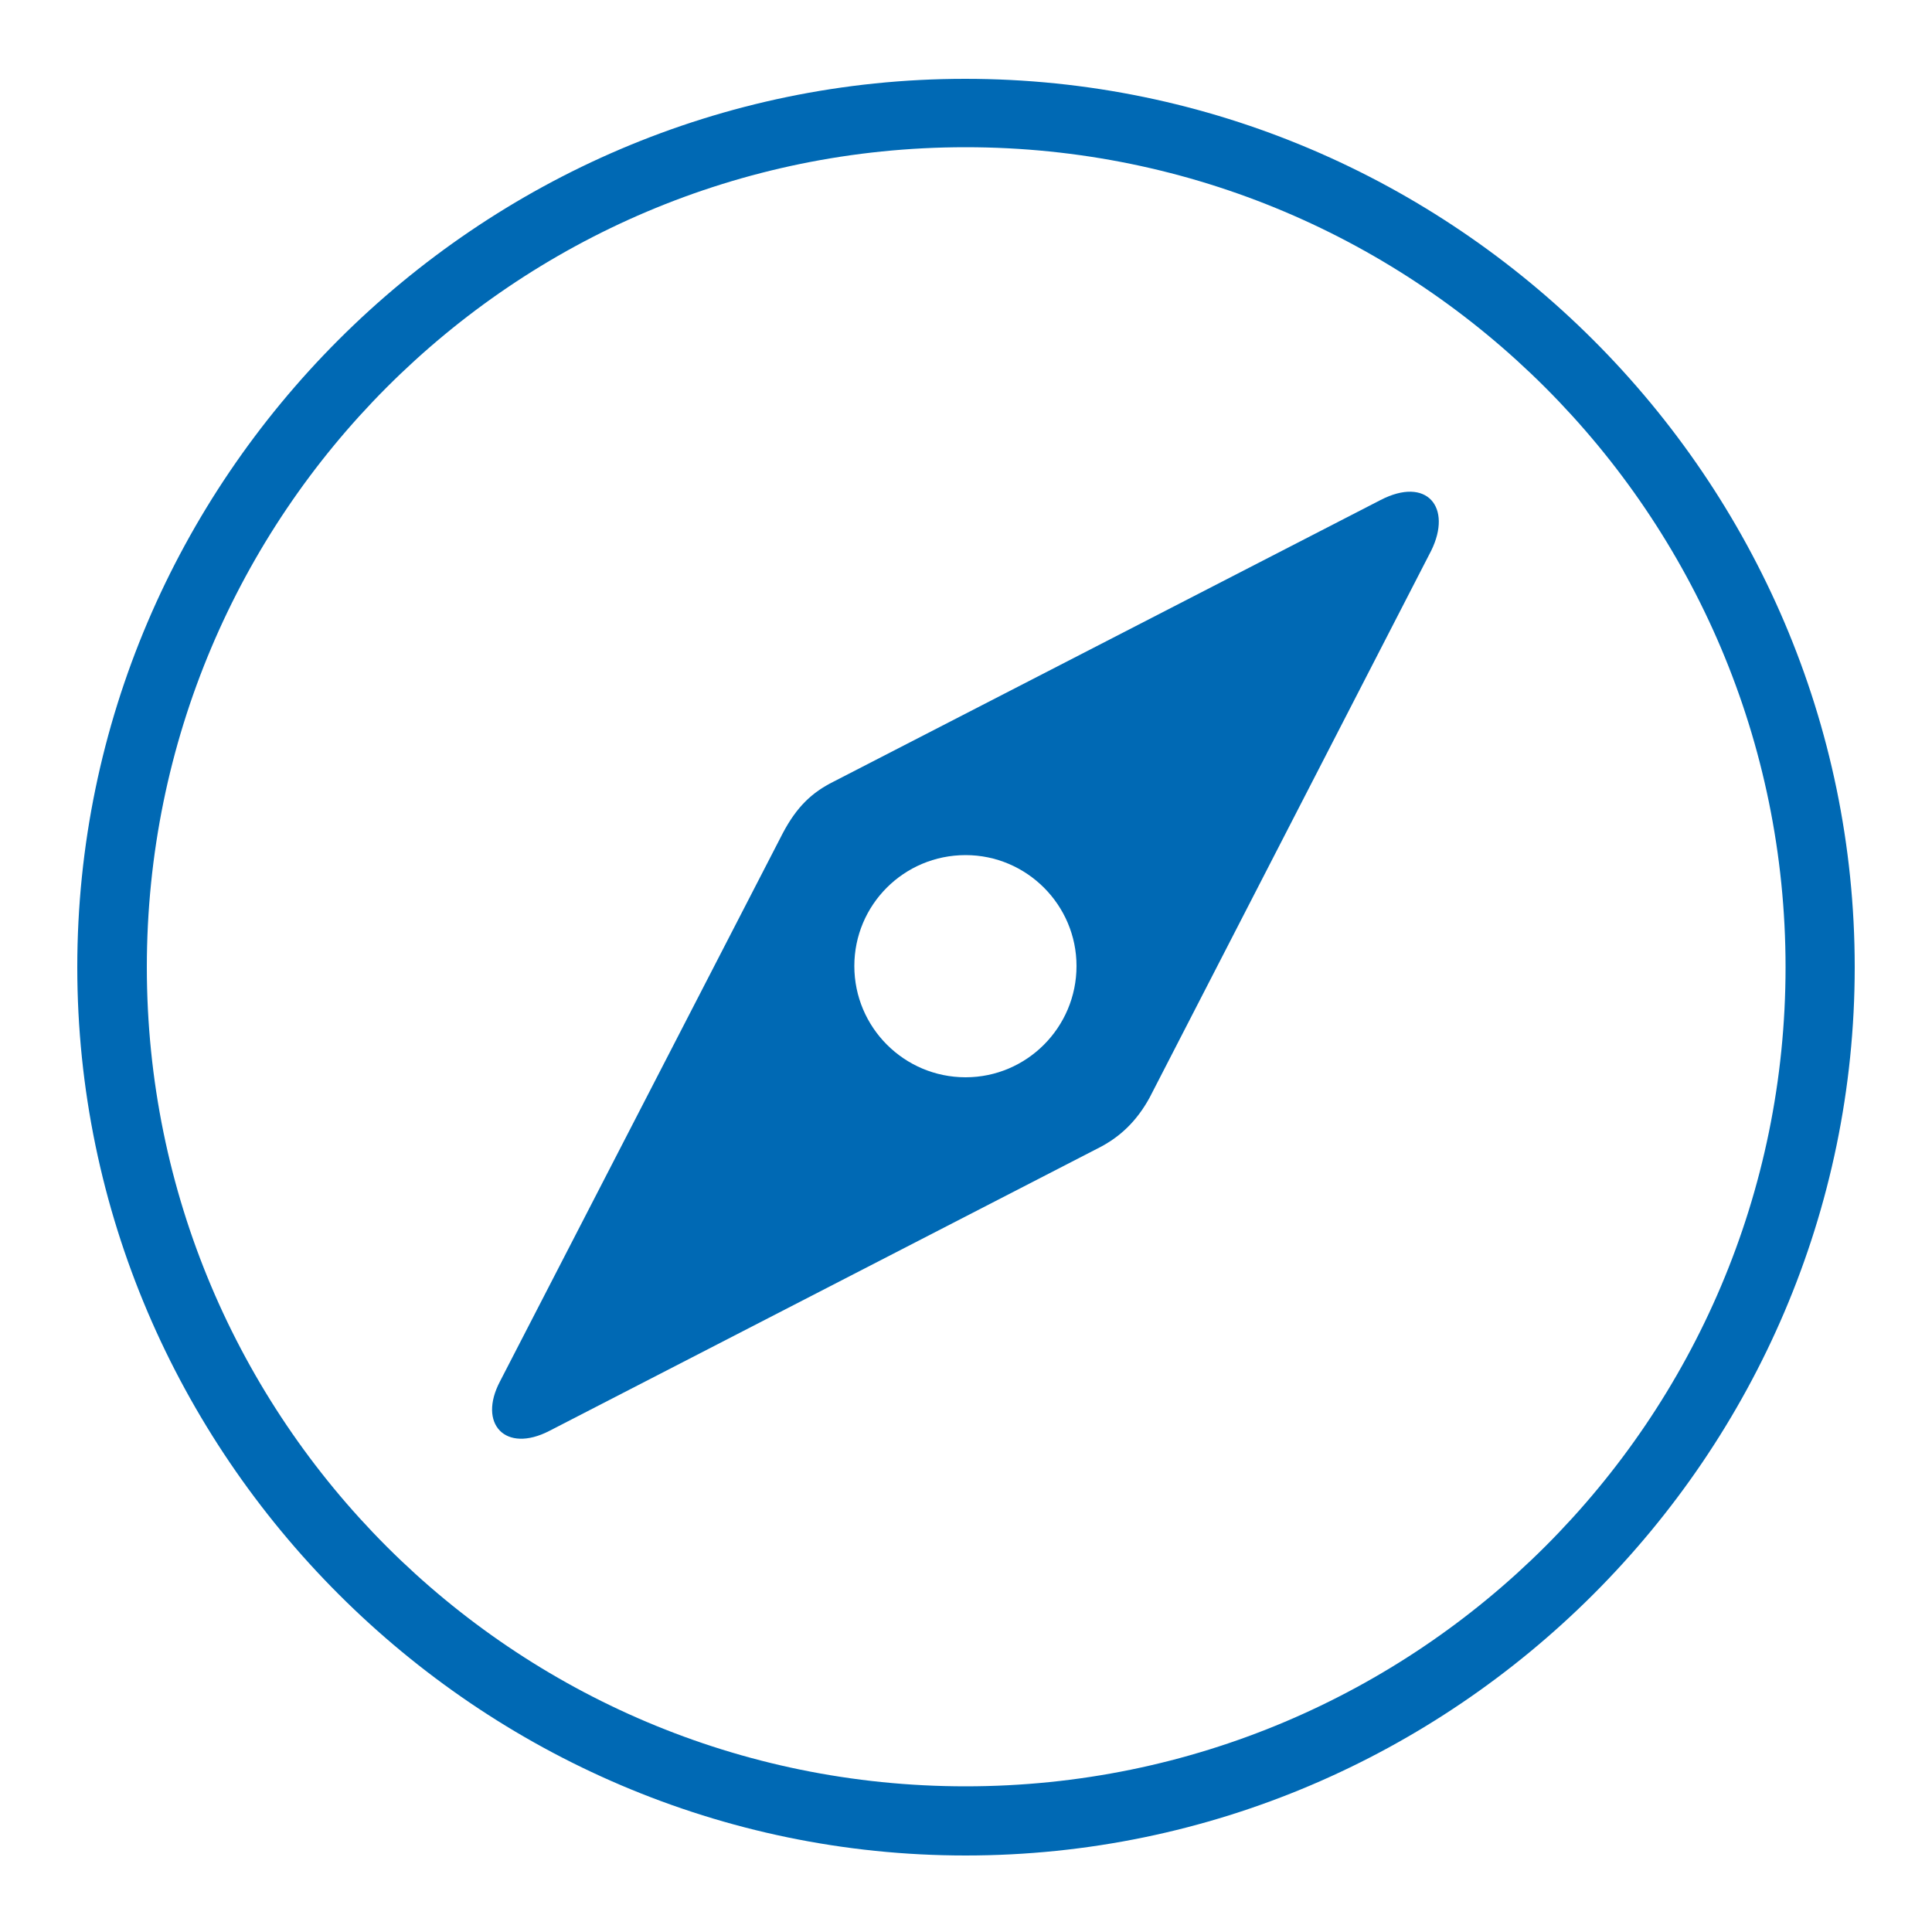
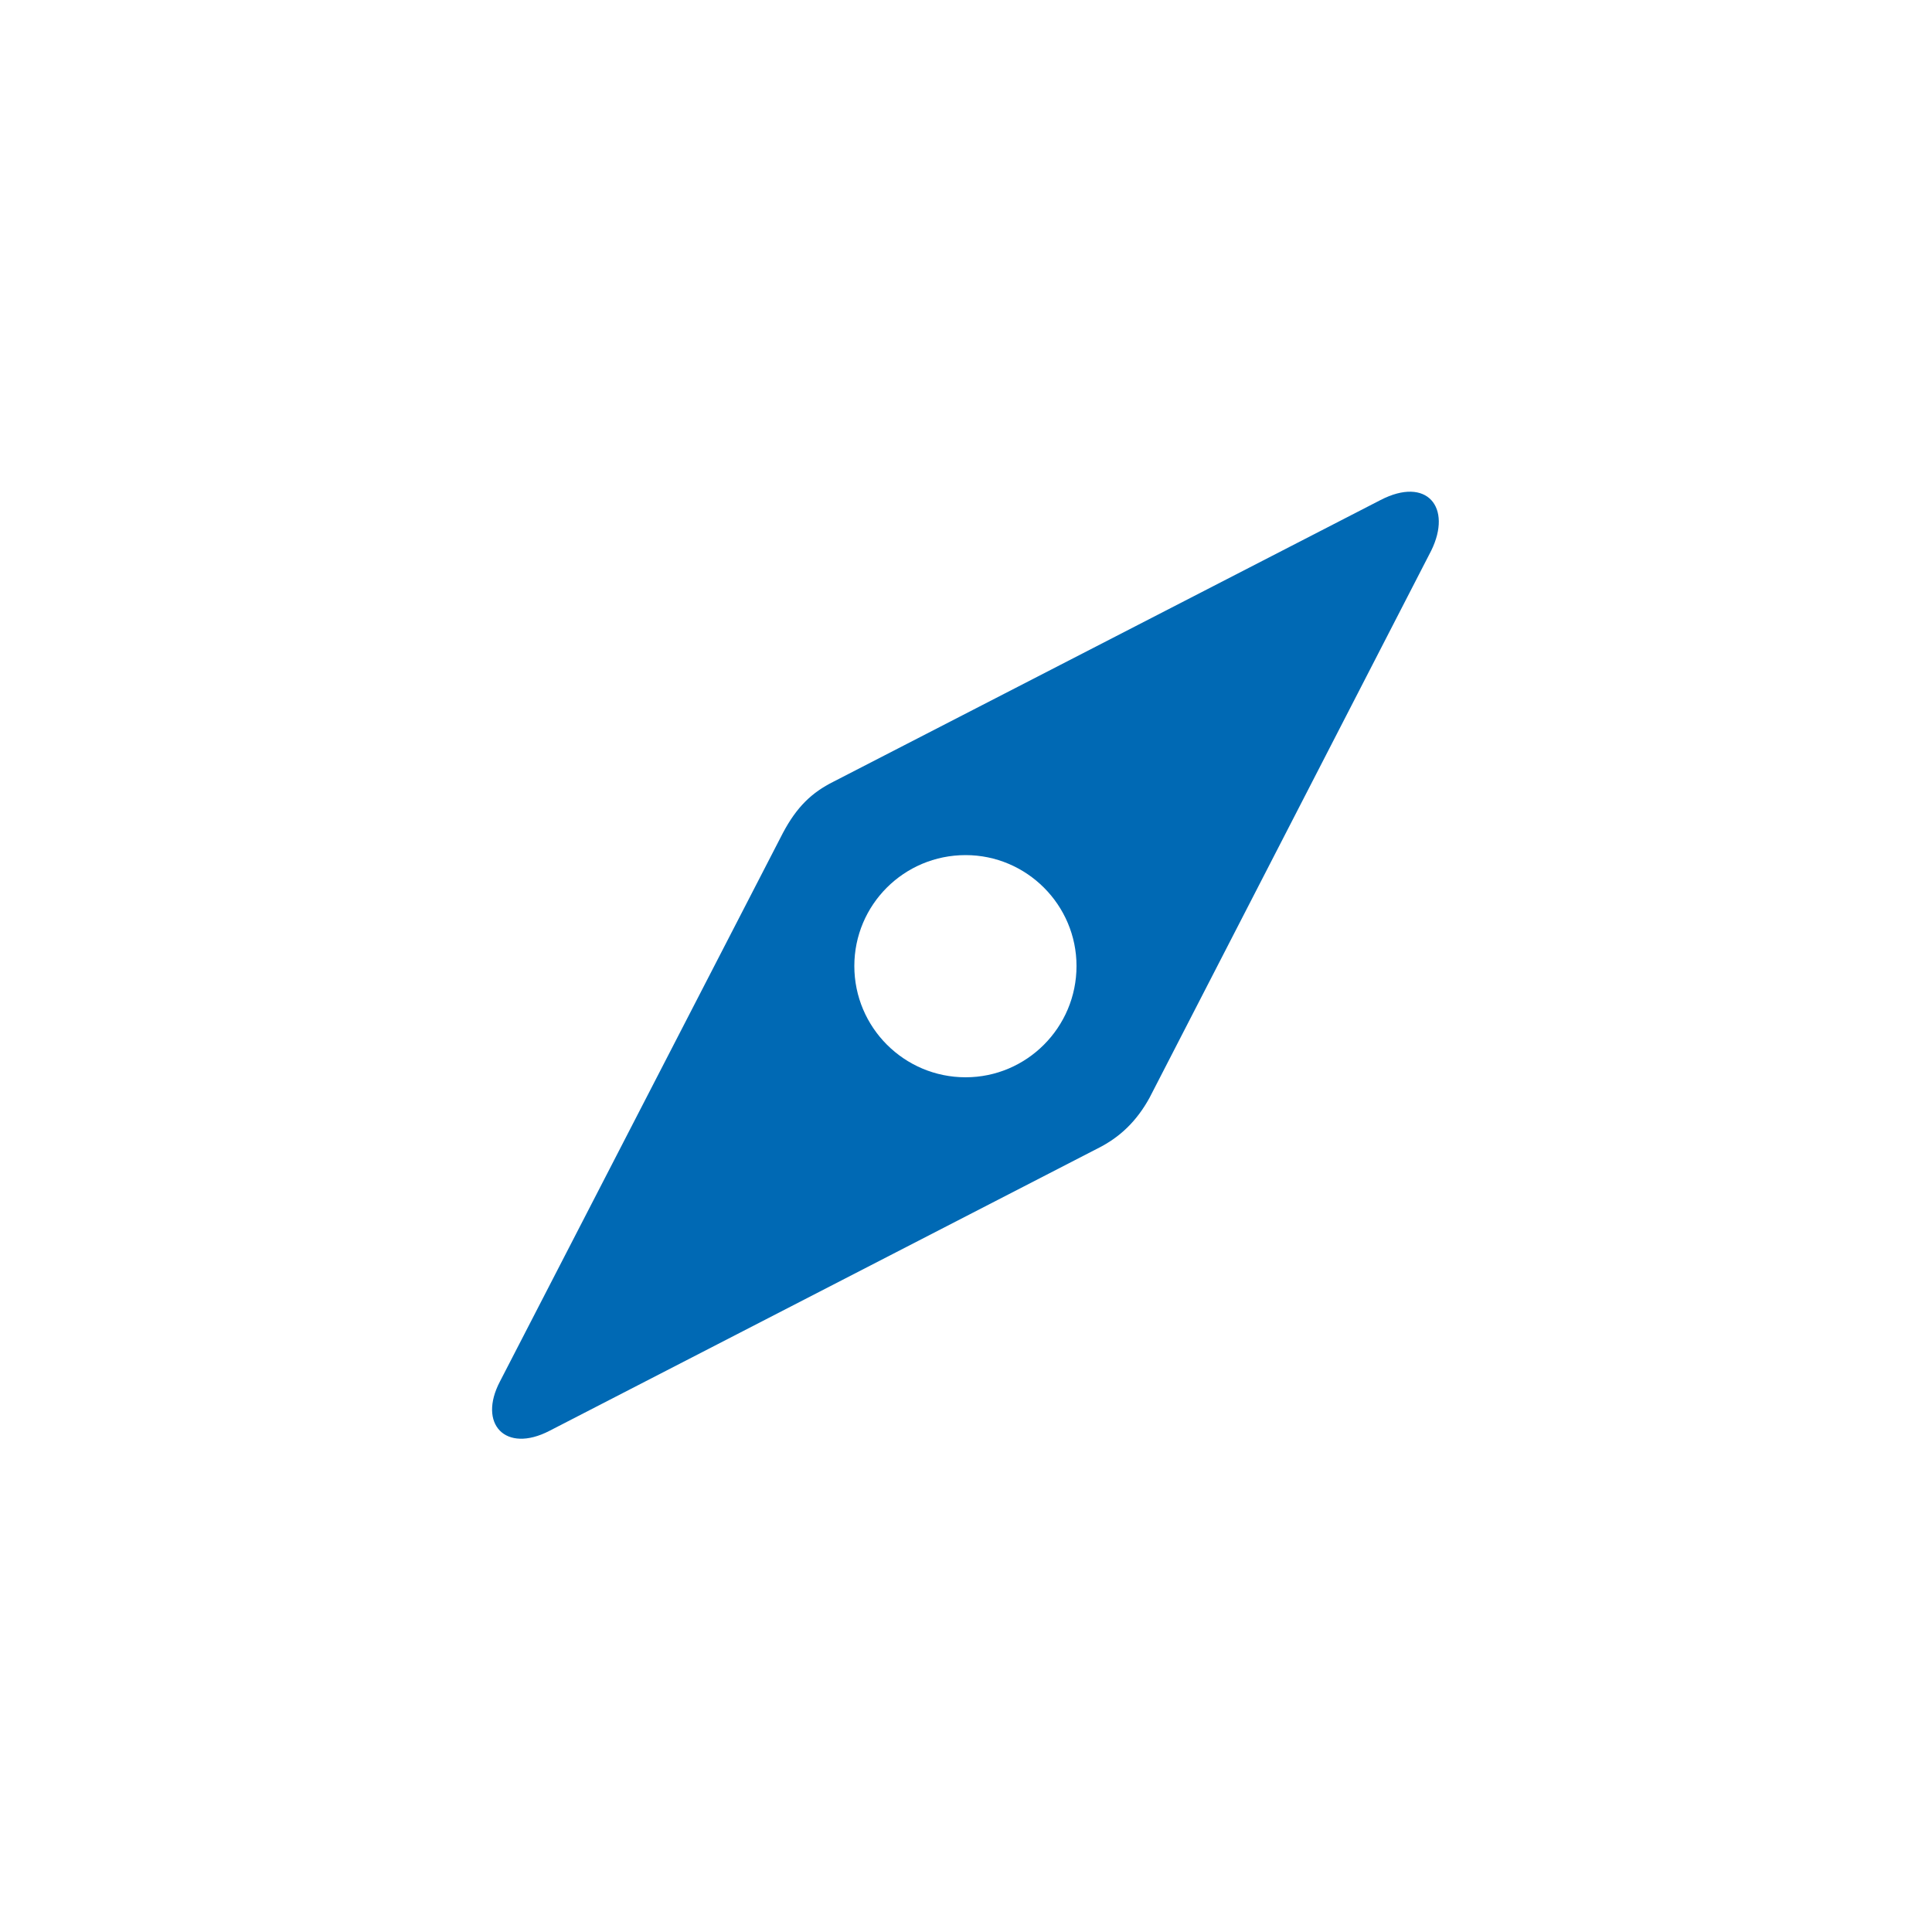
<svg xmlns="http://www.w3.org/2000/svg" version="1.1" id="Livello_1" x="0px" y="0px" viewBox="0 0 500 500" style="enable-background:new 0 0 500 500;" xml:space="preserve">
  <style type="text/css">
	.st0{fill:#0069B4;}
</style>
  <g>
-     <path class="st0" d="M249.9,480.2c126.5,0,230.1-103.7,230.1-229.9C480,124,376.3,20.4,249.8,20.4C123.6,20.4,20,124,20,250.3   C20,376.5,123.7,480.2,249.9,480.2z M249.9,462.3c-117.1,0-211.9-94.9-211.9-212c0-117.1,94.8-212.2,211.9-212.2   s212.2,95.1,212.2,212.2C462.1,367.4,367,462.3,249.9,462.3z" />
    <path class="st0" d="M142.2,370.3l141.9-73.1c5.8-2.9,10.1-7.1,13.4-13.1l72.9-141.6c5.5-11.2-1.1-19.3-13.1-13.1l-141.6,72.9   c-5.6,2.8-9.5,6.5-13.1,13.3l-73.2,141.9C123.6,368.5,130.8,376.2,142.2,370.3z M249.9,278.8c-15.9,0-28.8-12.9-28.8-28.8   c0-15.8,12.8-28.7,28.8-28.7c15.8,0,28.7,12.9,28.7,28.7C278.6,265.9,265.7,278.8,249.9,278.8z" />
  </g>
</svg>